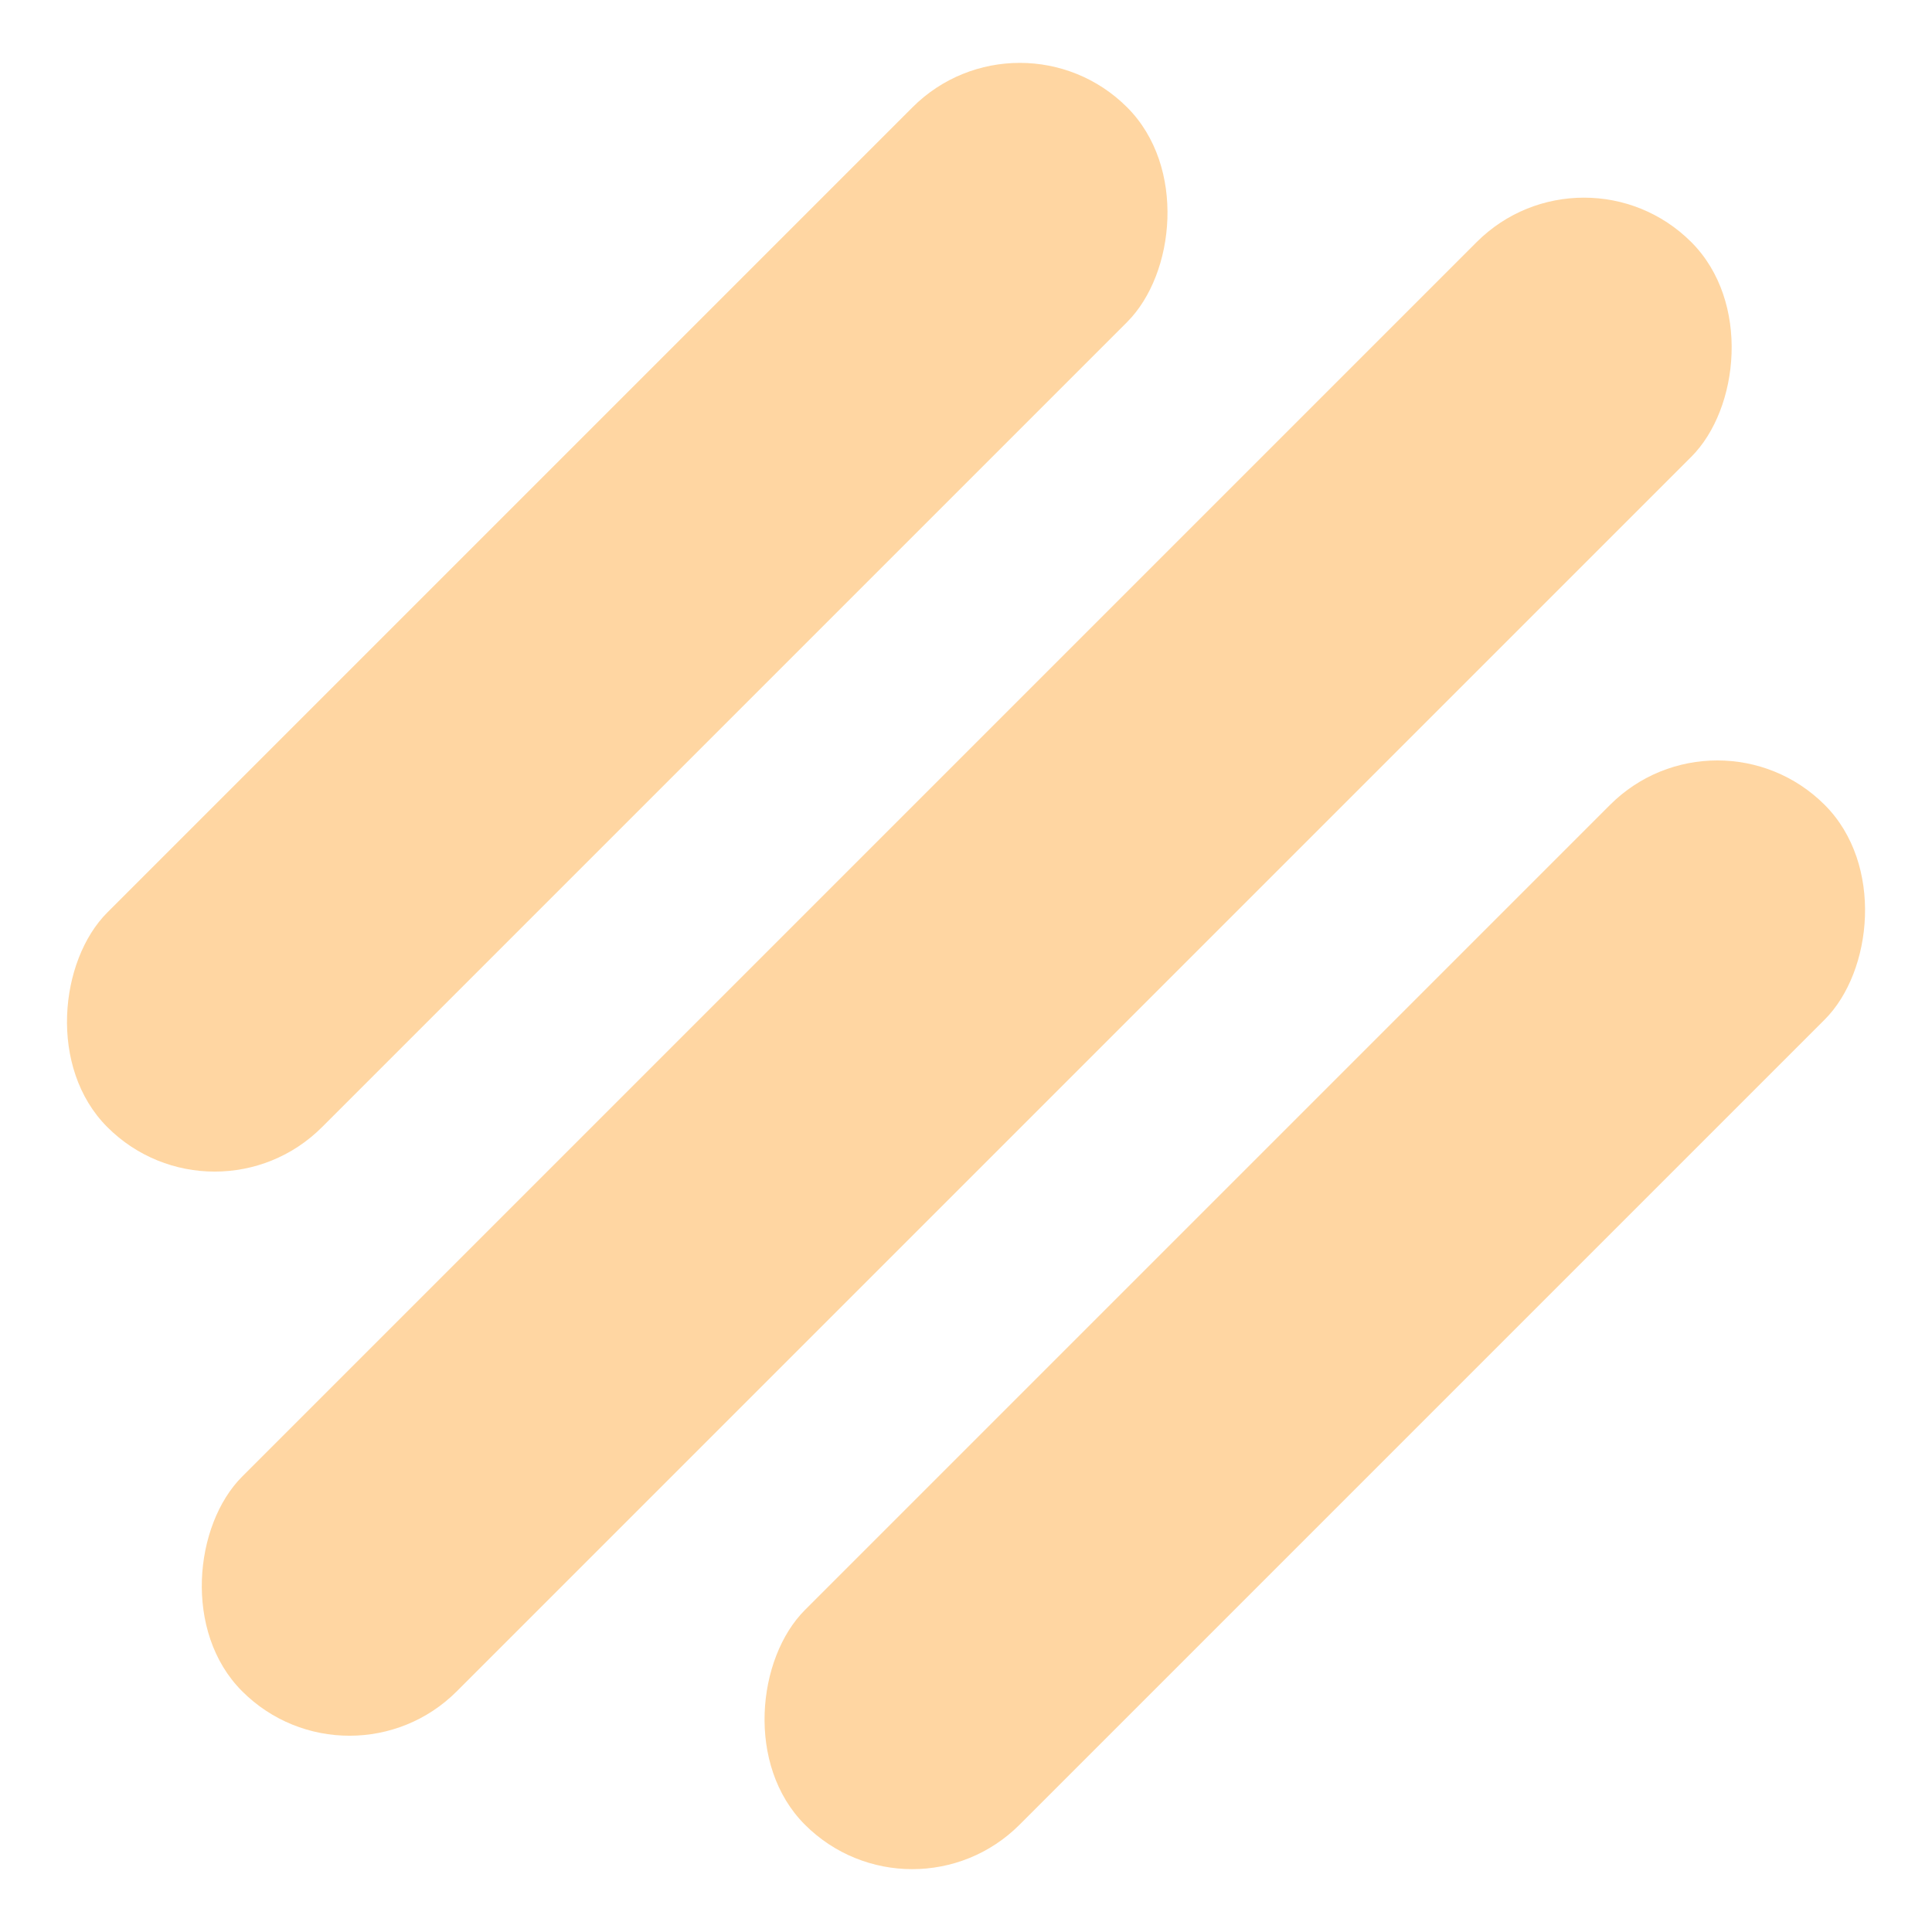
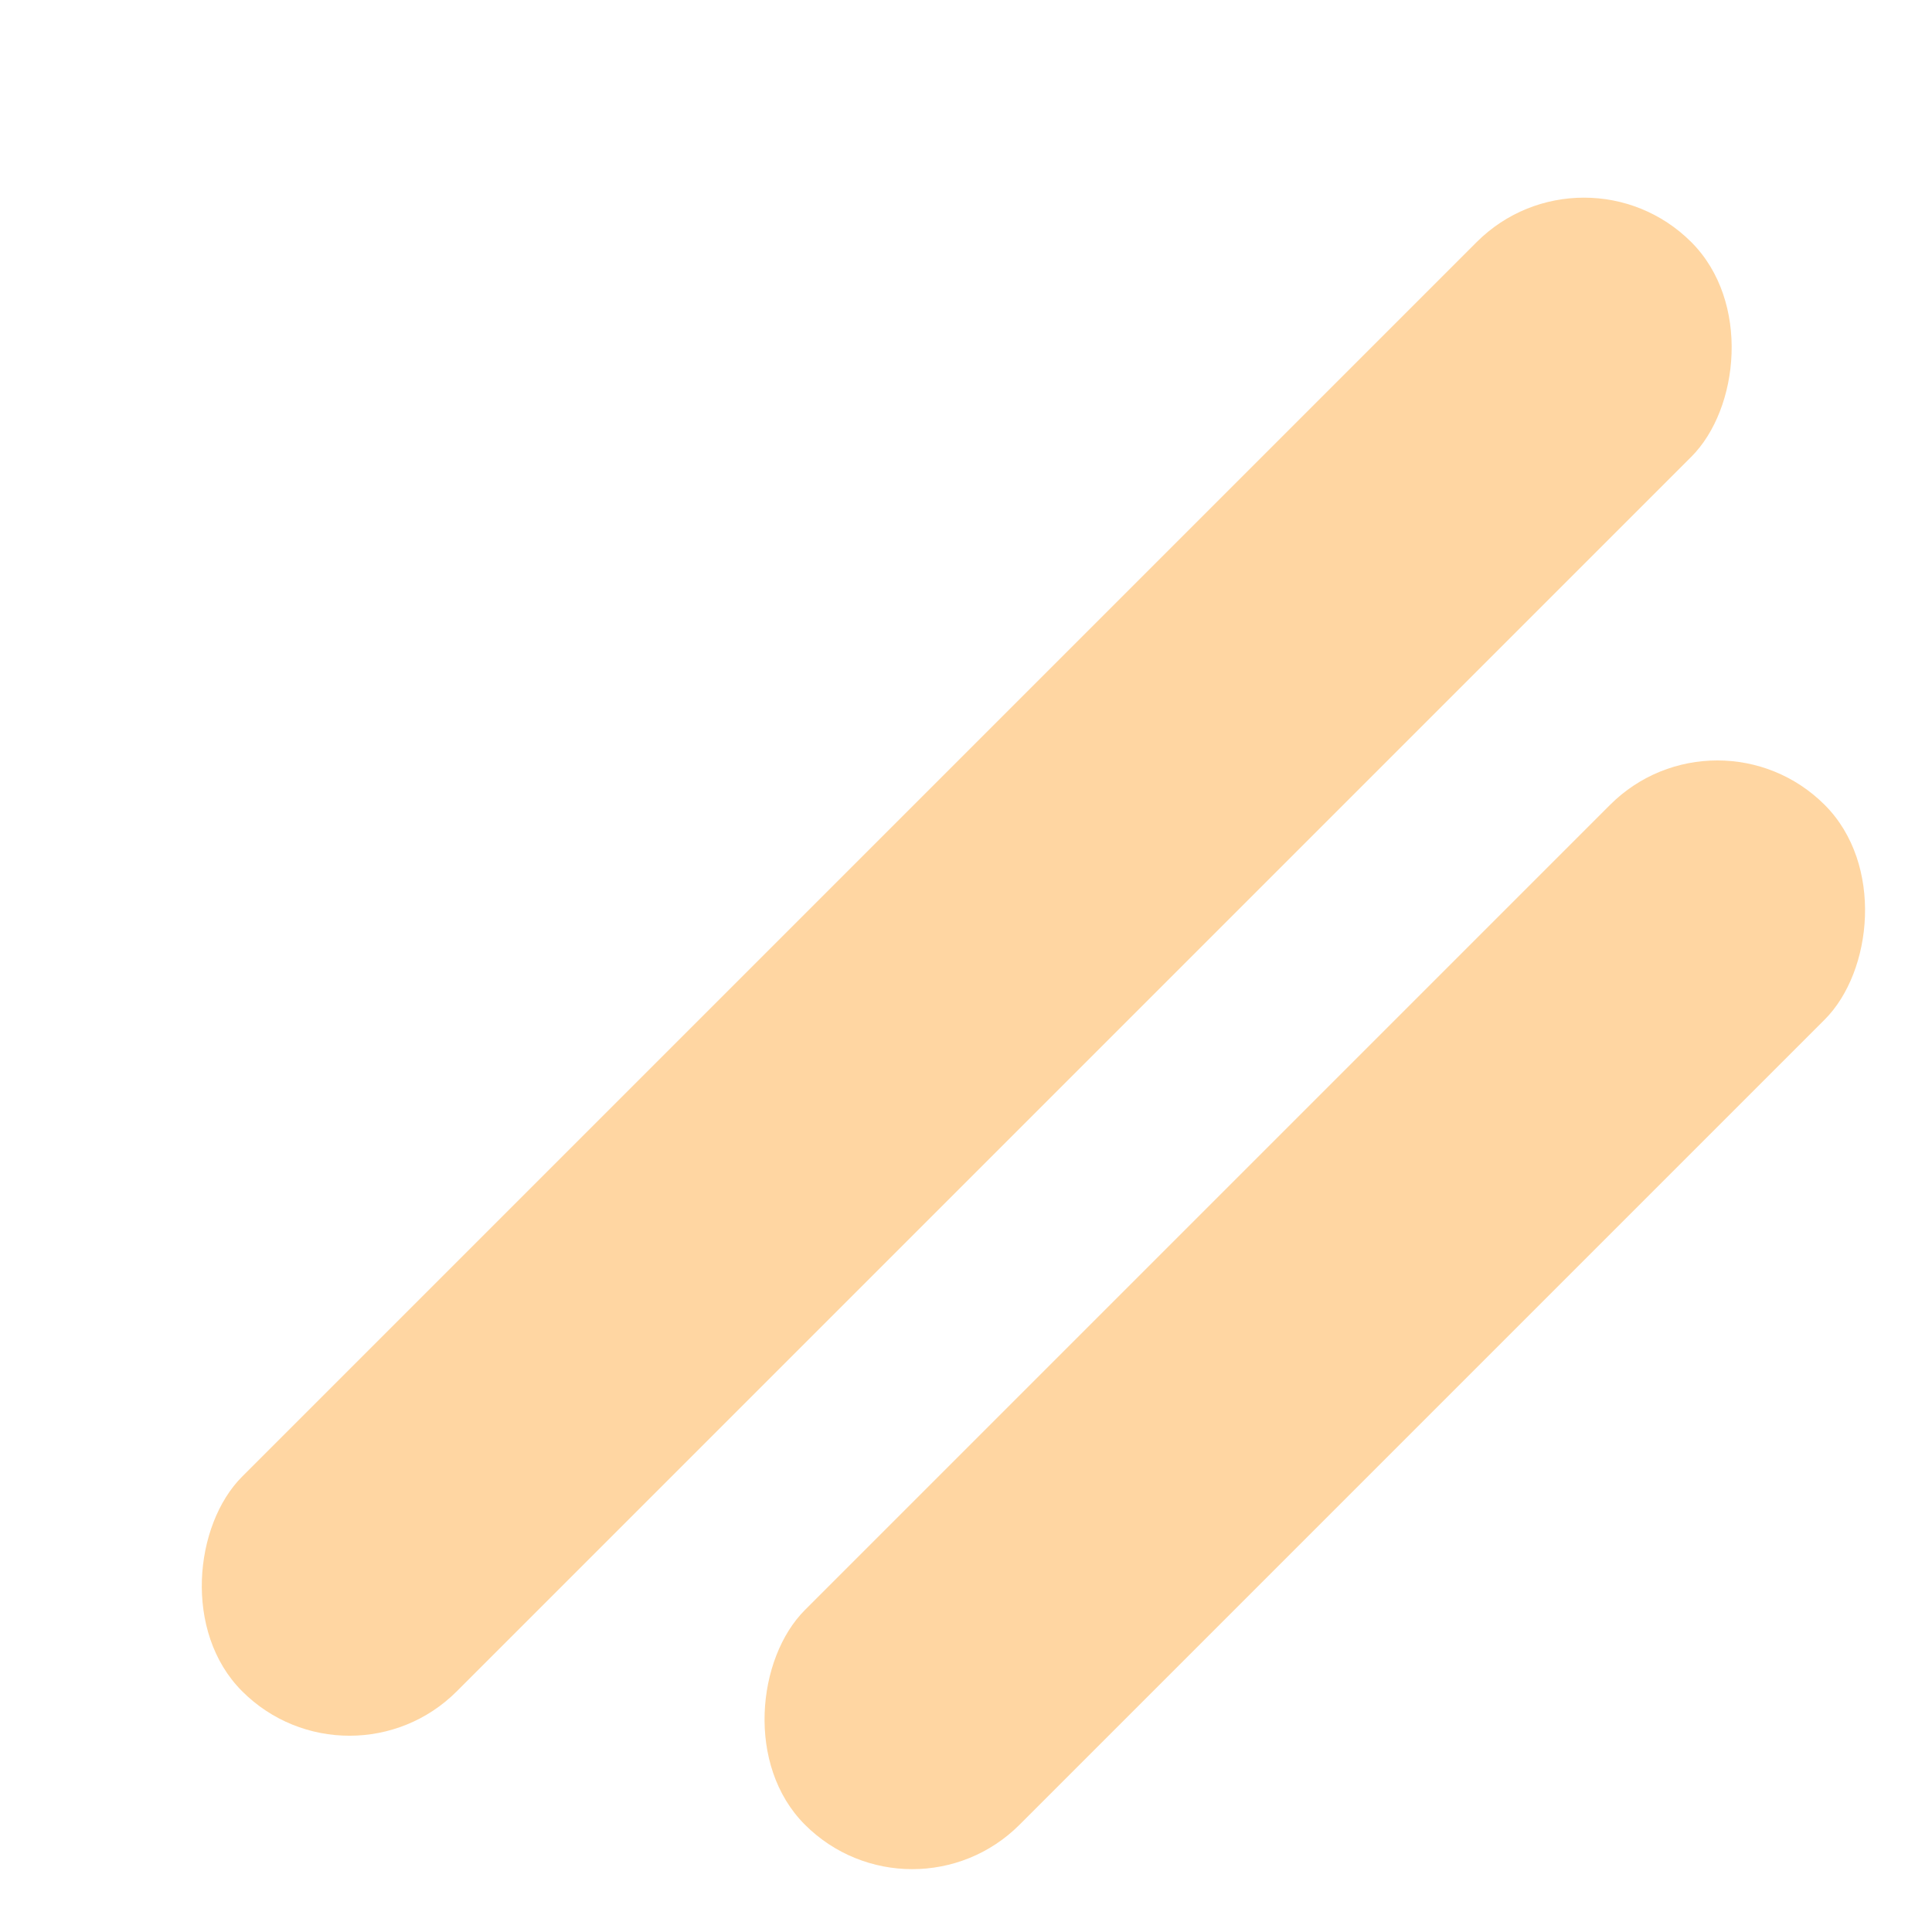
<svg xmlns="http://www.w3.org/2000/svg" width="34.834" height="34.834" viewBox="0 0 34.834 34.834">
  <g id="Group_485" data-name="Group 485" transform="translate(-2.098 -0.039)" opacity="0.5">
    <rect id="Rectangle_217" data-name="Rectangle 217" width="5.474" height="36.951" rx="2.737" transform="translate(30.657 2.469) rotate(45)" fill="#ffae45" />
    <rect id="Rectangle_218" data-name="Rectangle 218" width="5.474" height="26.003" rx="2.737" transform="translate(33.062 12.616) rotate(45)" fill="#ffae45" />
-     <rect id="Rectangle_219" data-name="Rectangle 219" width="5.474" height="26.003" rx="2.737" transform="translate(20.485 0.039) rotate(45)" fill="#ffae45" />
  </g>
</svg>